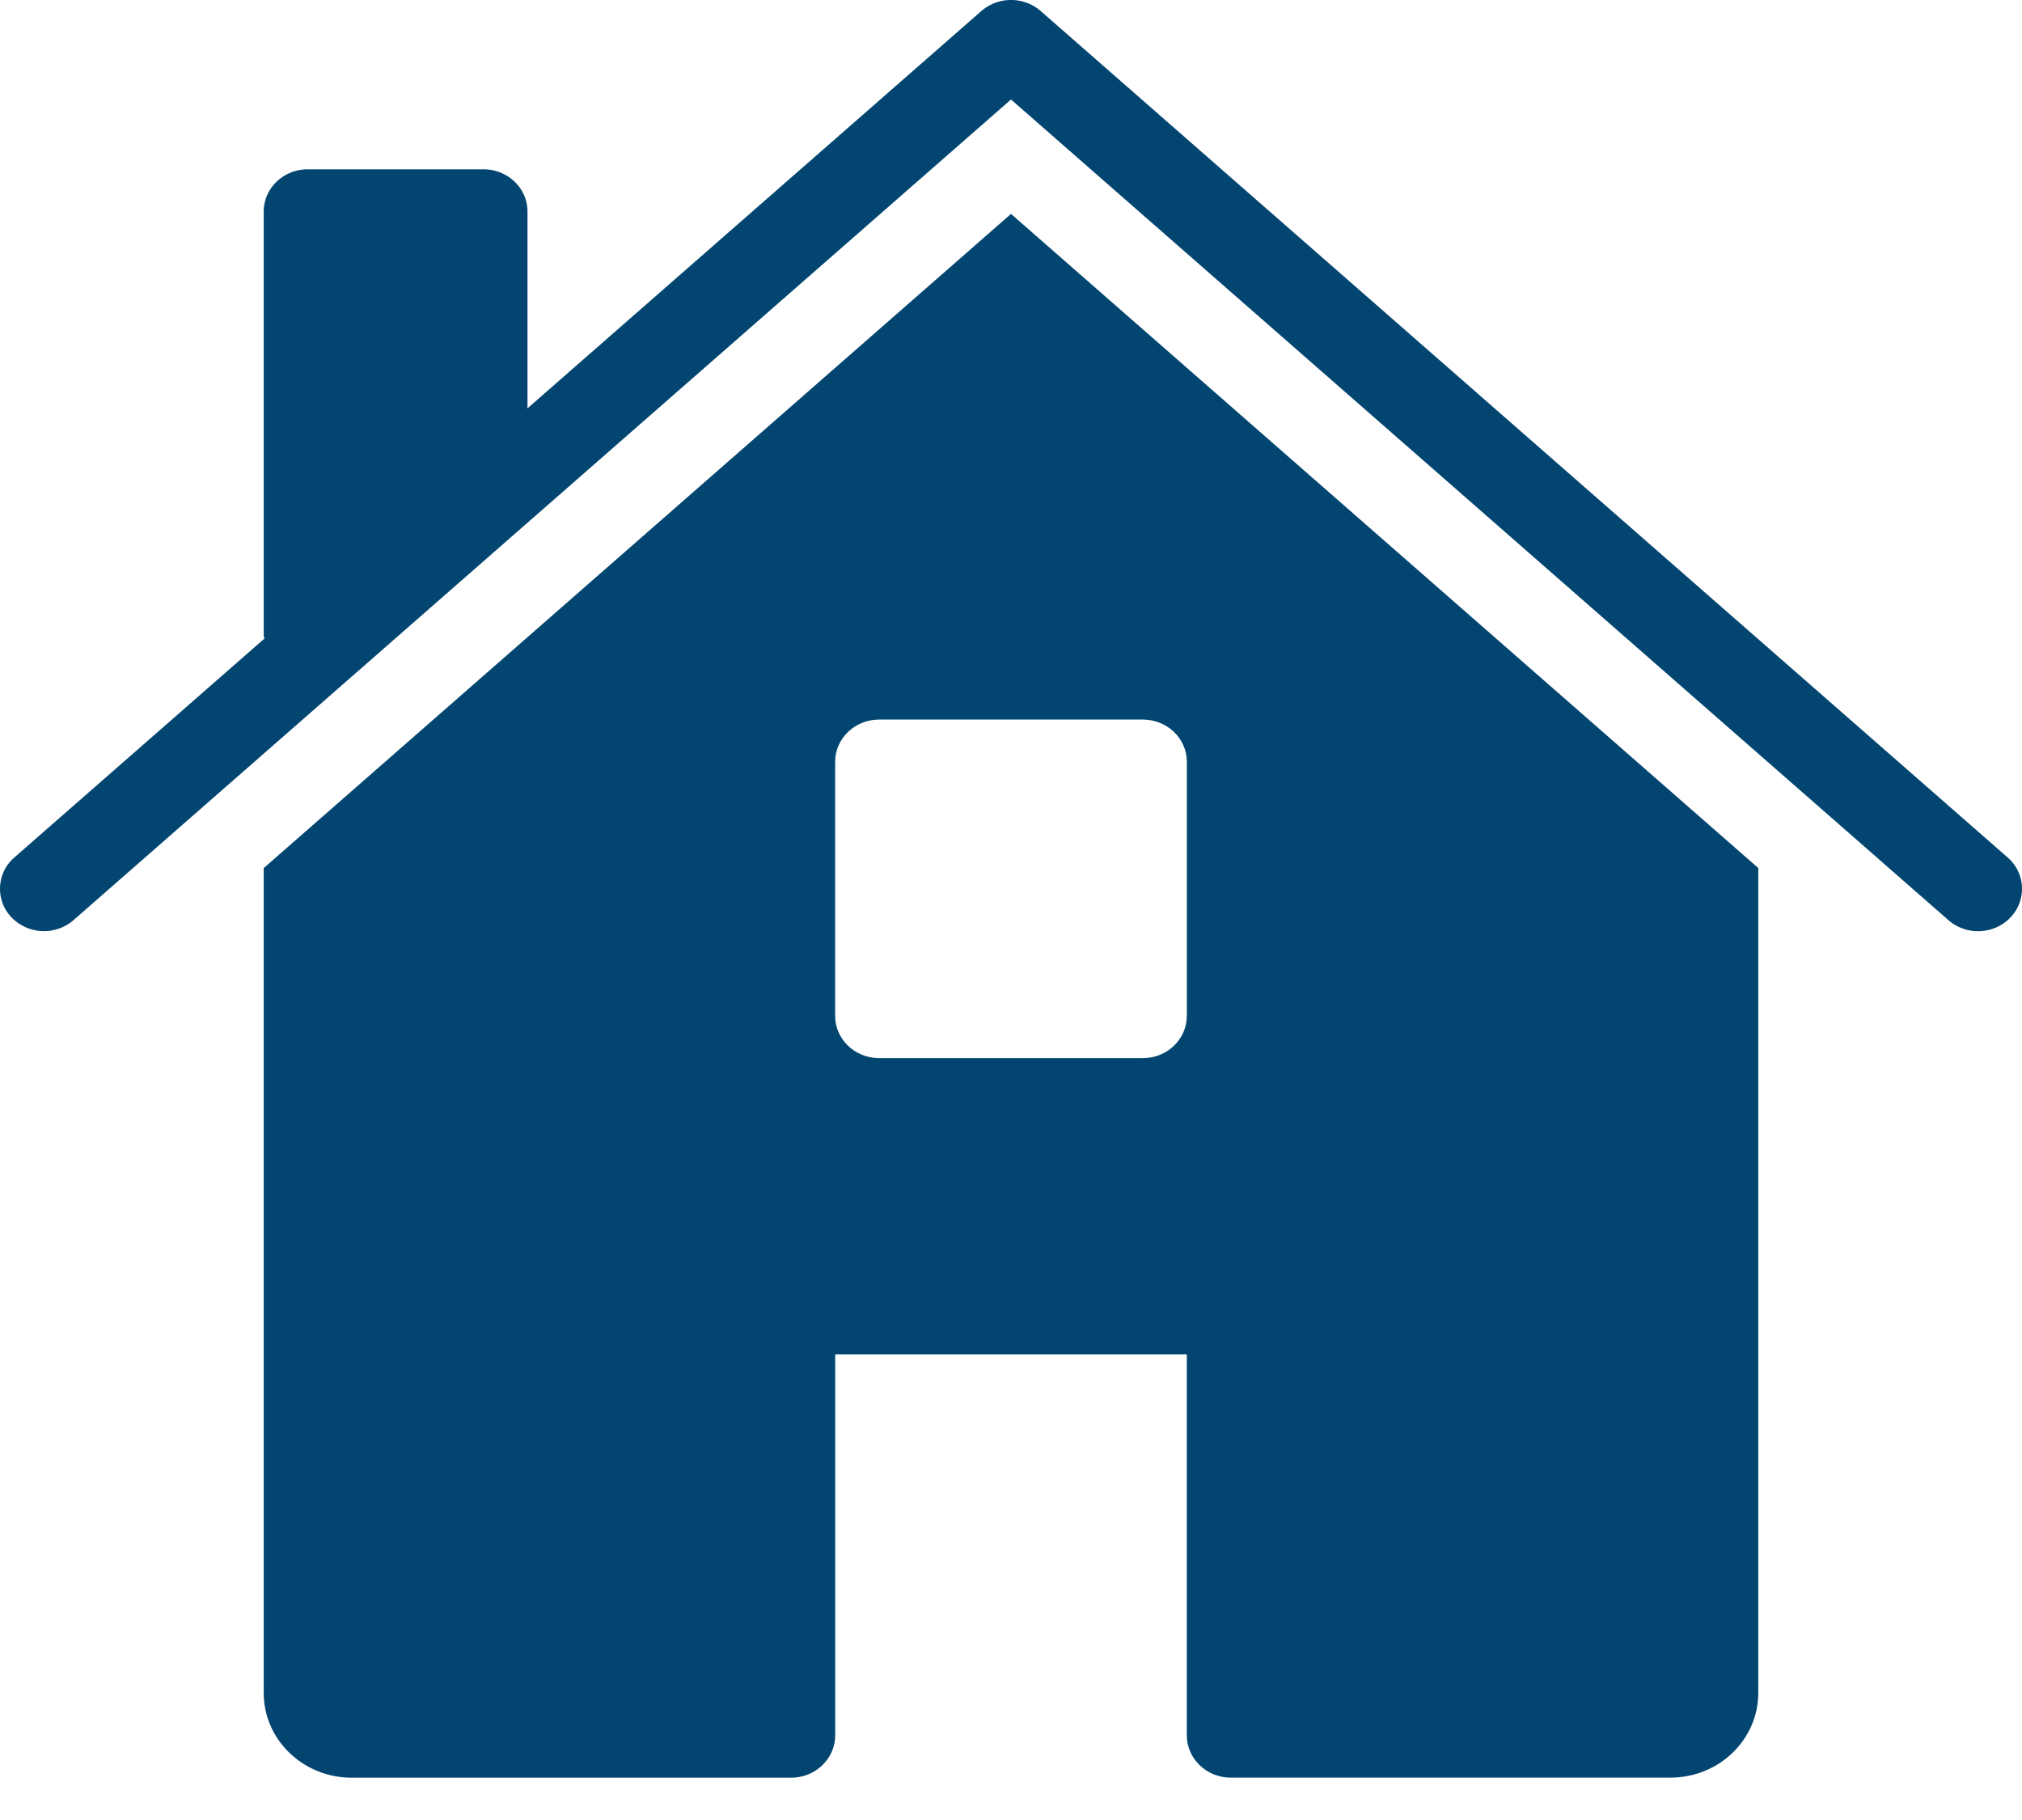
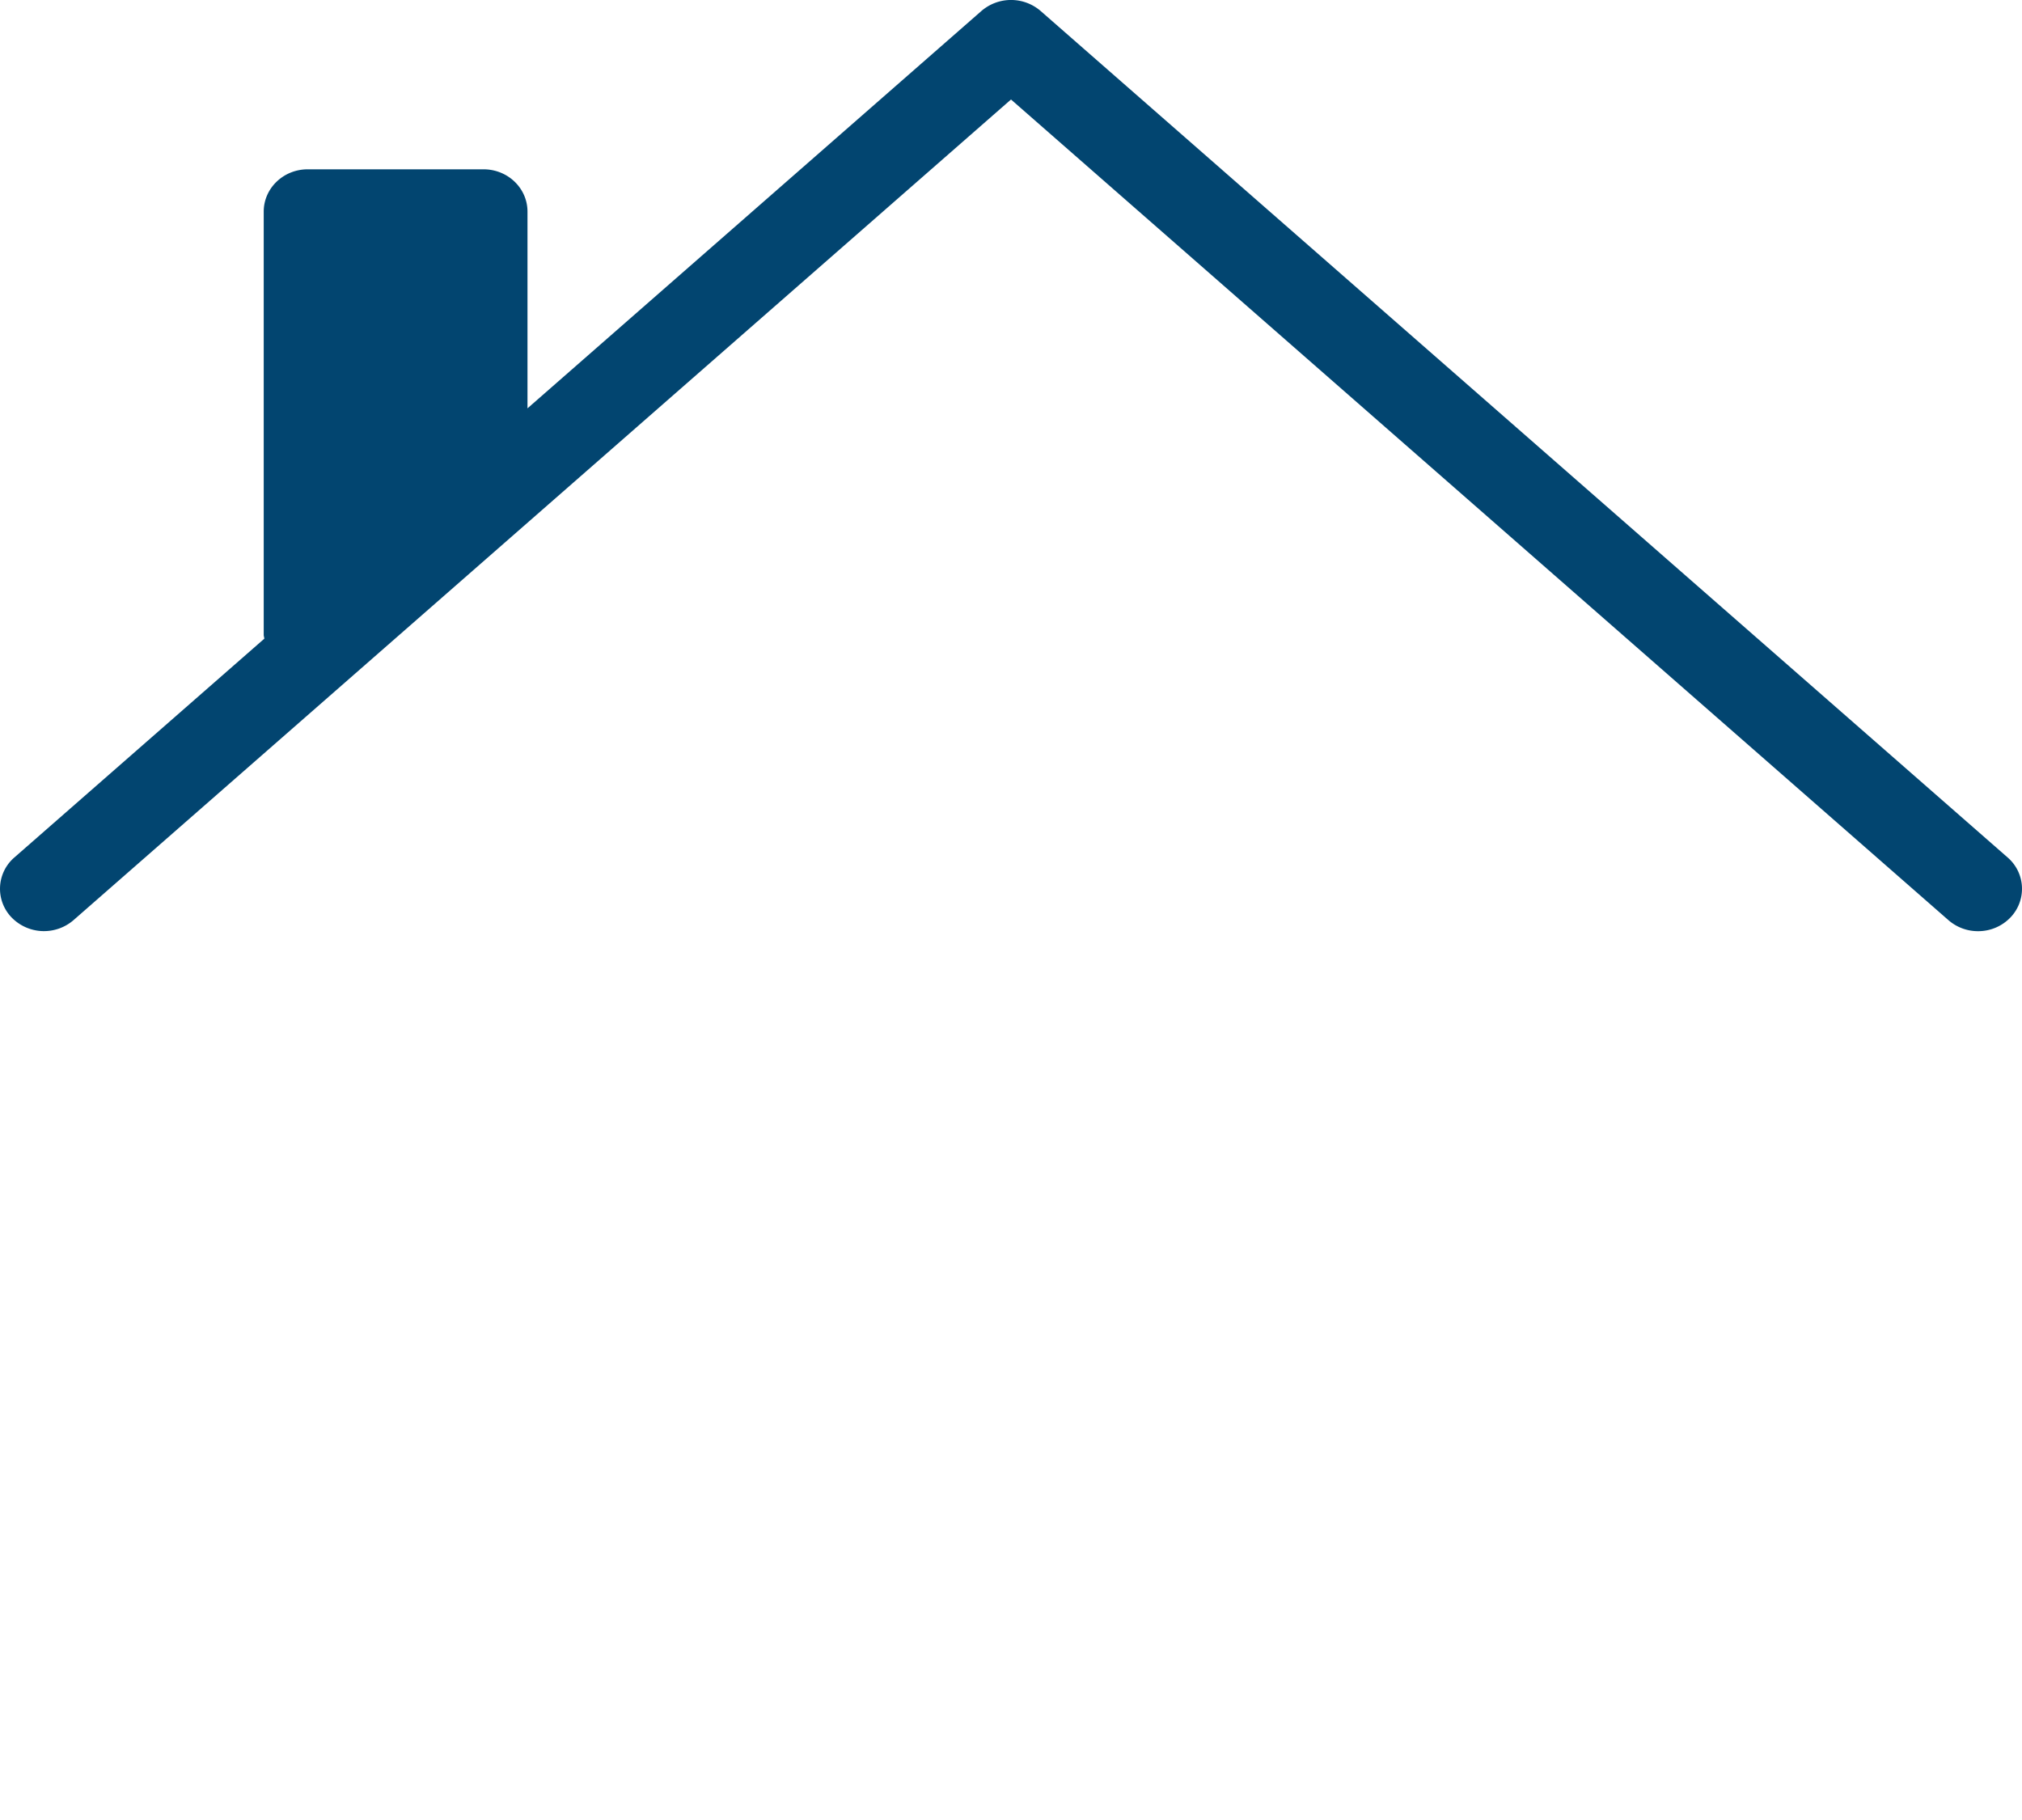
<svg xmlns="http://www.w3.org/2000/svg" width="40" height="36" viewBox="0 0 40 36">
  <g fill="#024570" fill-rule="nonzero">
    <path d="M39.716 16.961L20.586.217a.897.897 0 0 0-1.171 0l-8.98 7.86V4.186c0-.463-.389-.837-.87-.837H6.087c-.48 0-.87.374-.87.837v8.372c0 .026.01.05.012.075L.284 16.961a.817.817 0 0 0-.058 1.183.894.894 0 0 0 1.229.056L20 1.968l18.545 16.233a.888.888 0 0 0 .585.218.883.883 0 0 0 .644-.274.818.818 0 0 0-.058-1.184z" />
-     <path d="M20 4.231L5.217 17.171v16.317c0 .925.779 1.675 1.74 1.675h8.695c.48 0 .87-.375.87-.837V26.79h6.956v7.535c0 .462.39.837.87.837h8.695c.961 0 1.74-.75 1.74-1.675V17.17L20 4.231zm3.478 15.862c0 .463-.388.837-.87.837h-5.217c-.48 0-.87-.374-.87-.837V15.07c0-.463.39-.837.87-.837h5.218c.48 0 .87.374.87.837v5.023z" />
  </g>
</svg>